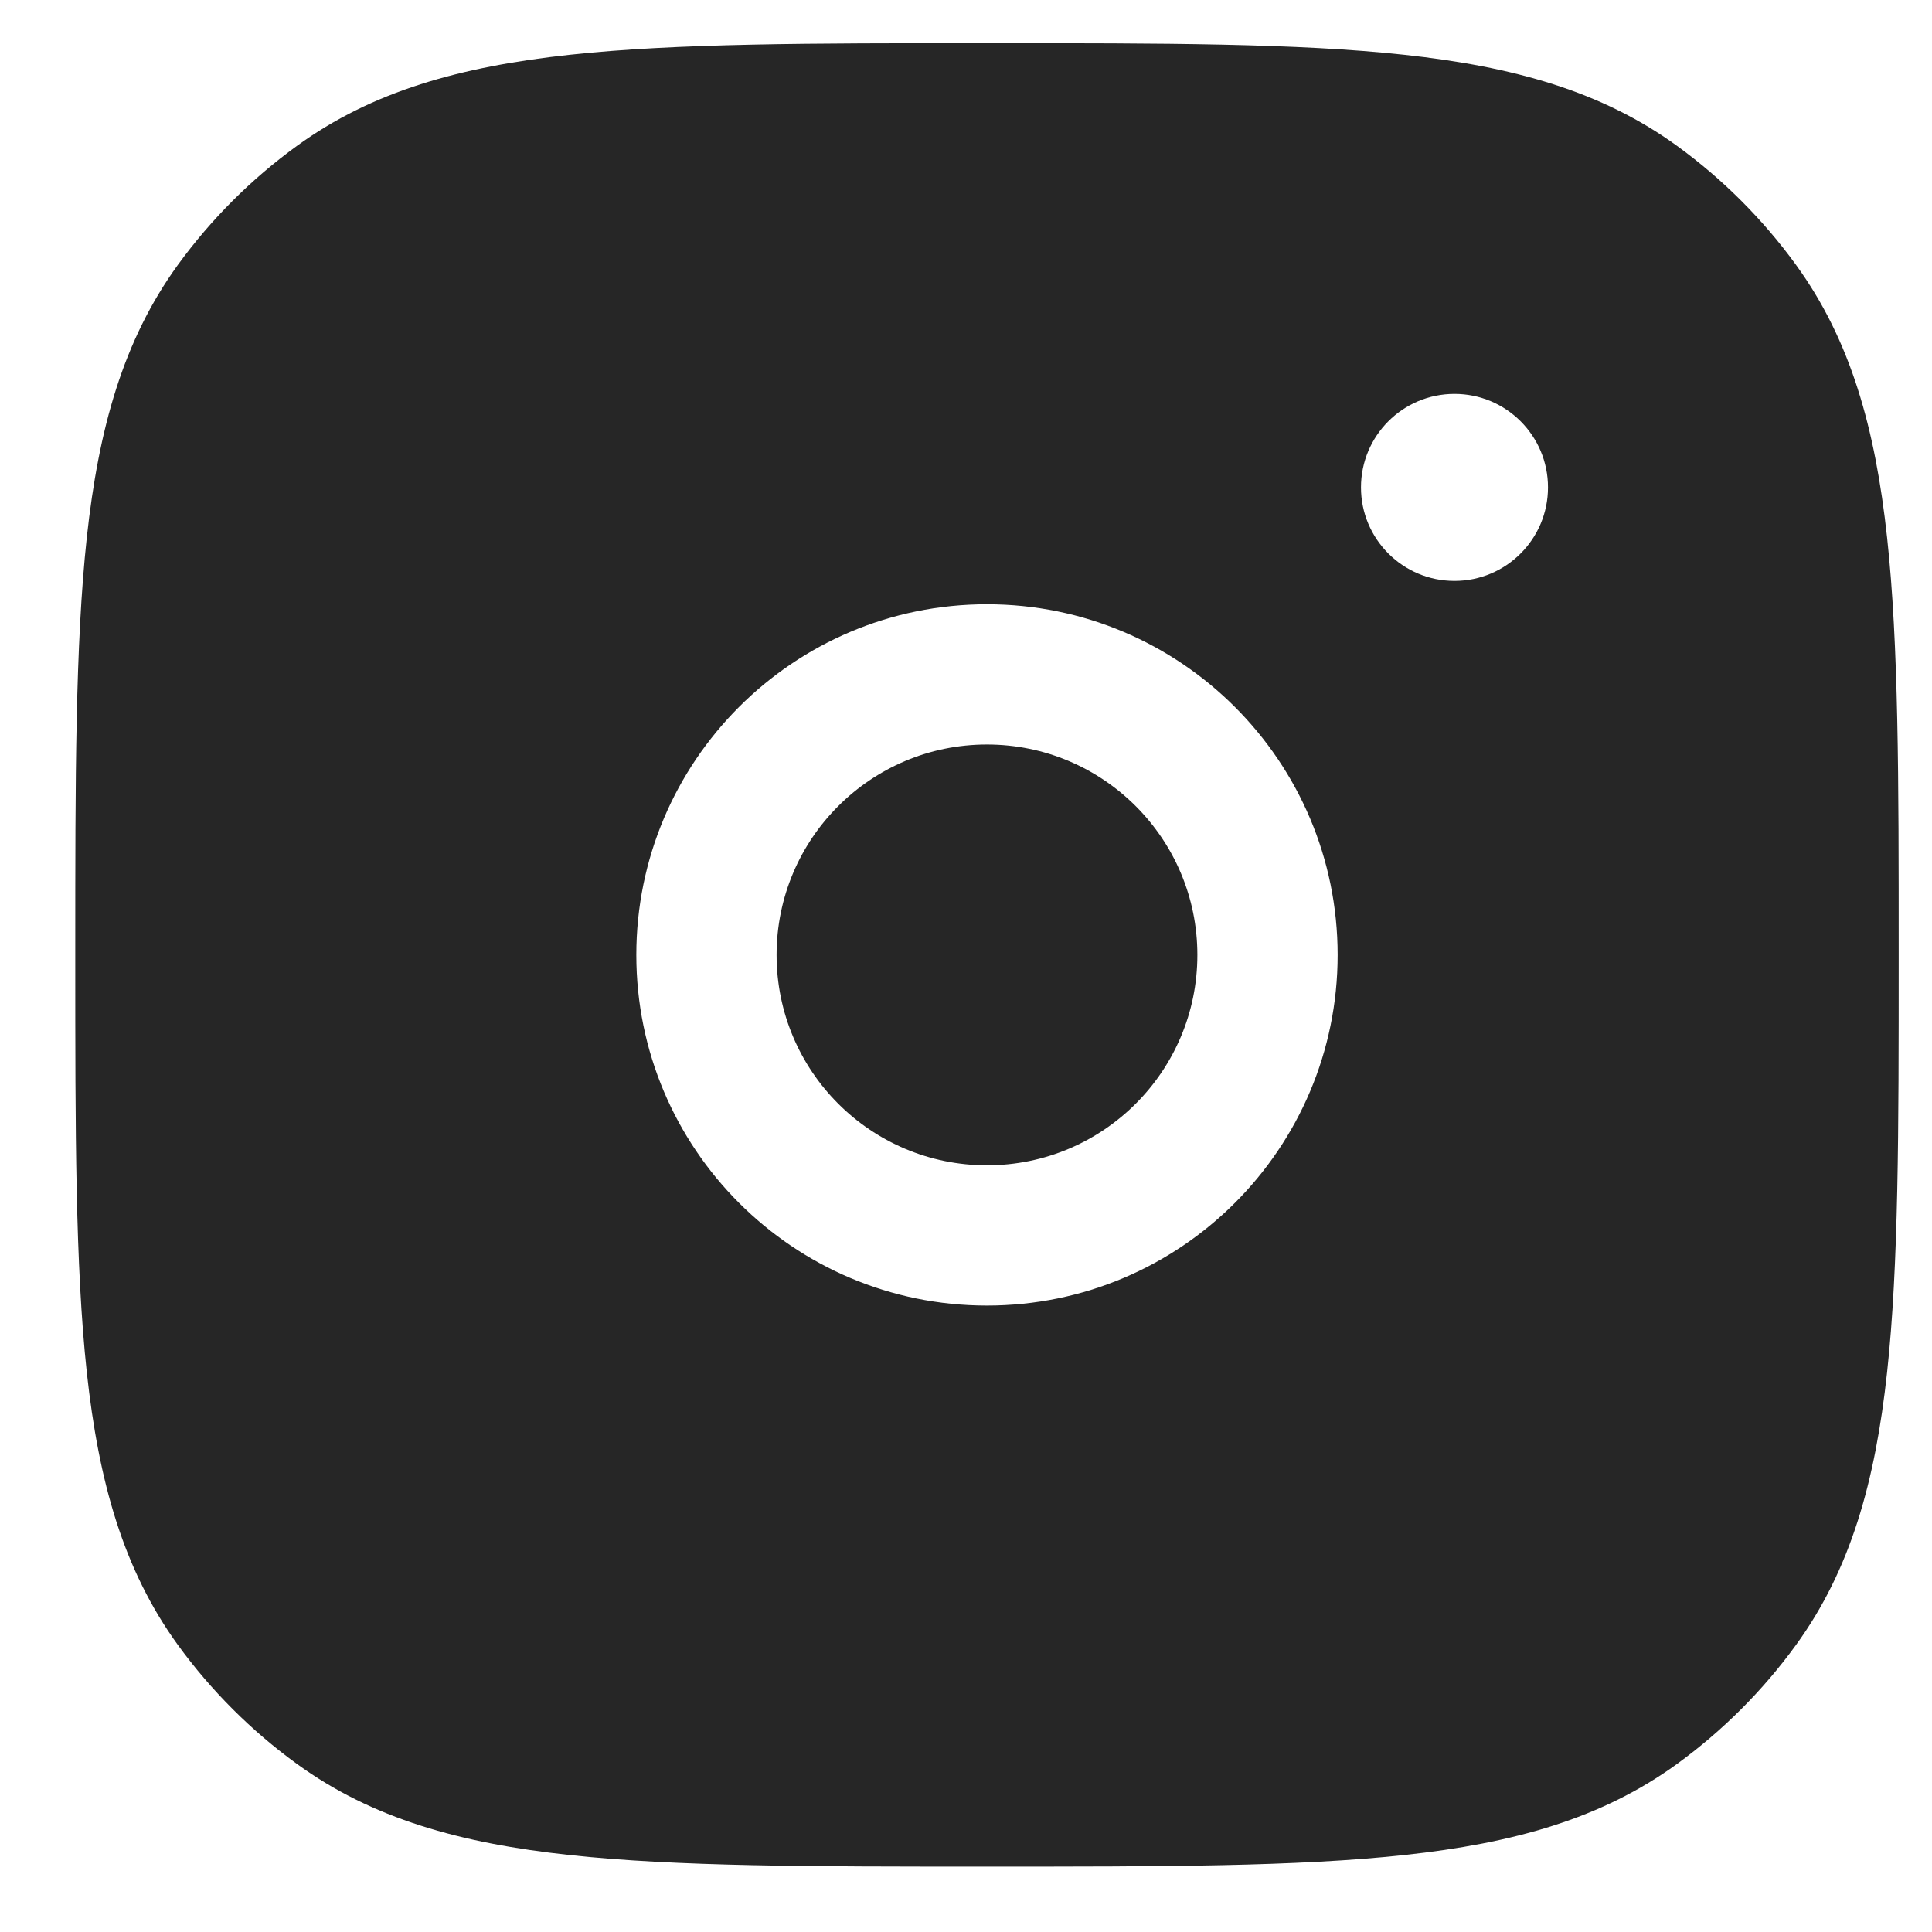
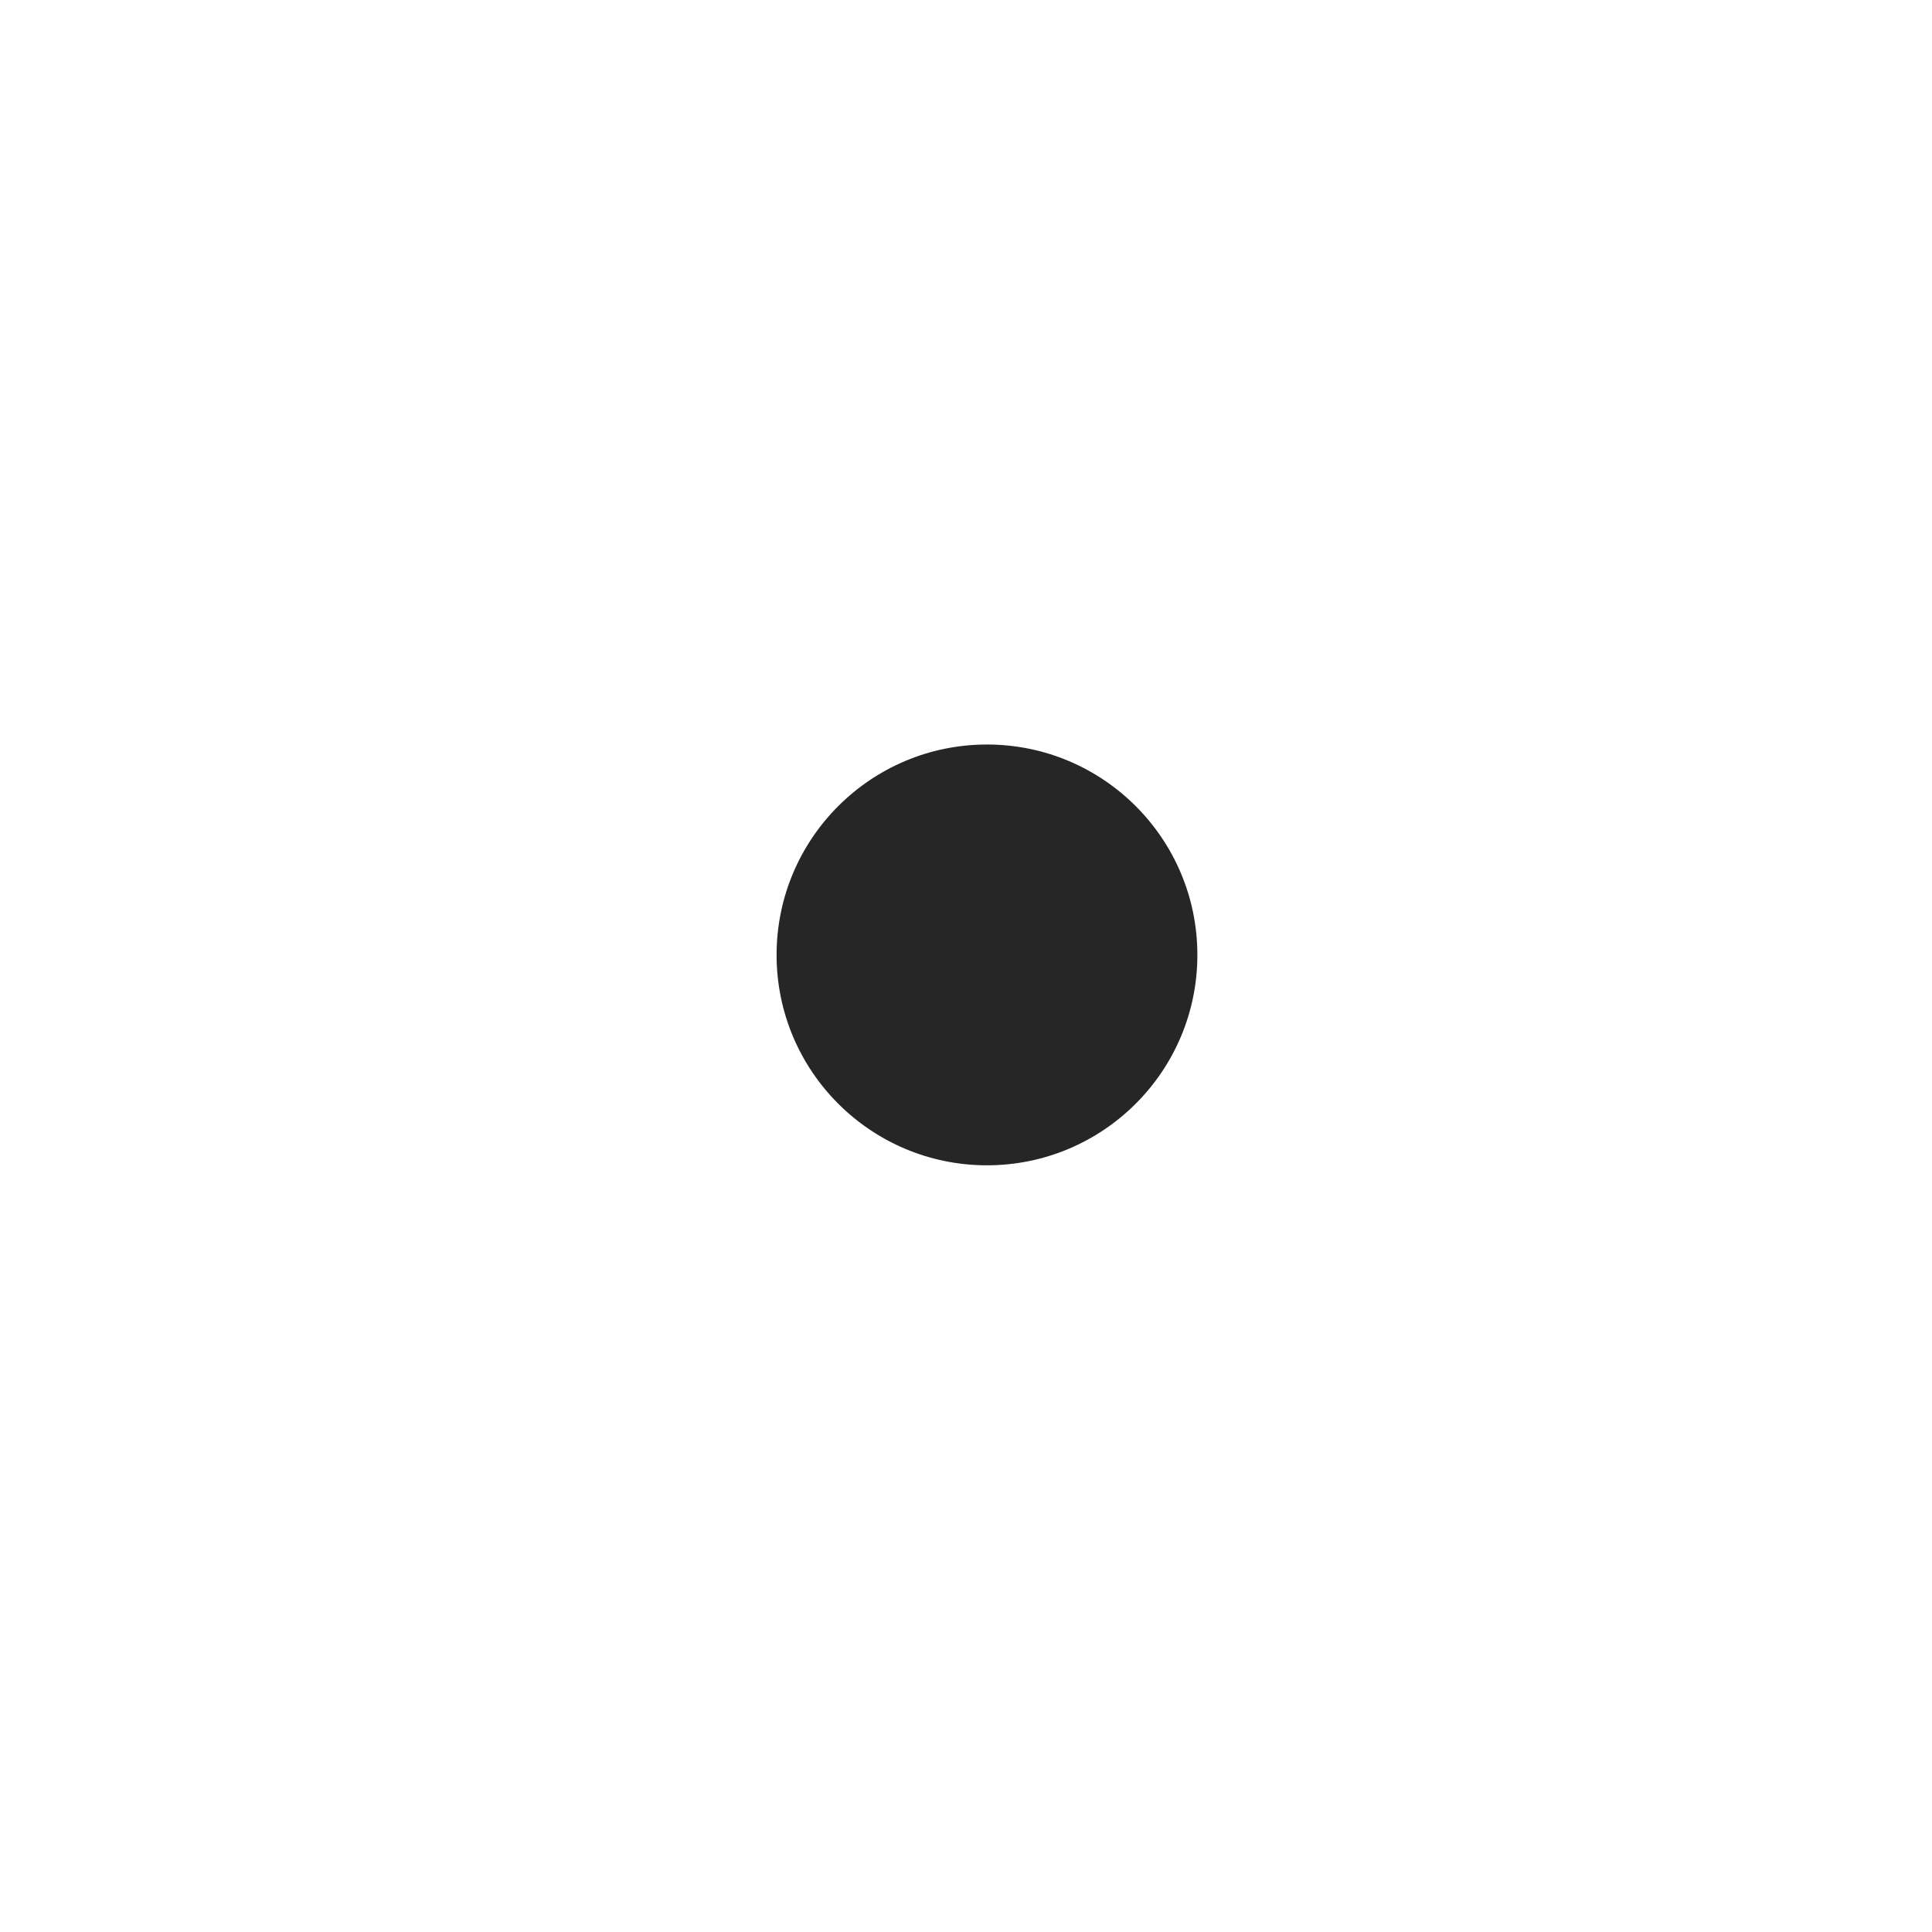
<svg xmlns="http://www.w3.org/2000/svg" width="25" height="25" viewBox="0 0 25 25" fill="none">
  <path d="M12.771 9.634C11.268 9.634 10.049 10.853 10.049 12.357C10.049 13.86 11.268 15.079 12.771 15.079C14.275 15.079 15.494 13.86 15.494 12.357C15.494 10.853 14.275 9.634 12.771 9.634Z" fill="#262626" />
-   <path fill-rule="evenodd" clip-rule="evenodd" d="M12.716 0.559C10.494 0.559 8.752 0.559 7.37 0.709C5.96 0.862 4.817 1.179 3.842 1.888C3.251 2.317 2.732 2.836 2.302 3.427C1.594 4.403 1.276 5.545 1.123 6.956C0.974 8.338 0.974 10.08 0.974 12.302V12.411C0.974 14.634 0.974 16.375 1.123 17.757C1.276 19.168 1.594 20.31 2.302 21.286C2.732 21.877 3.251 22.396 3.842 22.825C4.817 23.534 5.96 23.852 7.37 24.004C8.752 24.154 10.494 24.154 12.716 24.154H12.826C15.048 24.154 16.79 24.154 18.172 24.004C19.582 23.852 20.725 23.534 21.701 22.825C22.291 22.396 22.811 21.877 23.24 21.286C23.949 20.31 24.266 19.168 24.419 17.757C24.569 16.375 24.569 14.634 24.569 12.411V12.302C24.569 10.08 24.569 8.338 24.419 6.956C24.266 5.545 23.949 4.403 23.24 3.427C22.811 2.836 22.291 2.317 21.701 1.888C20.725 1.179 19.582 0.862 18.172 0.709C16.79 0.559 15.048 0.559 12.826 0.559H12.716ZM8.234 12.357C8.234 9.851 10.265 7.819 12.771 7.819C15.277 7.819 17.309 9.851 17.309 12.357C17.309 14.863 15.277 16.894 12.771 16.894C10.265 16.894 8.234 14.863 8.234 12.357ZM18.821 7.517C18.153 7.517 17.611 6.975 17.611 6.307C17.611 5.638 18.153 5.097 18.821 5.097C19.489 5.097 20.031 5.638 20.031 6.307C20.031 6.975 19.489 7.517 18.821 7.517Z" fill="#262626" />
</svg>